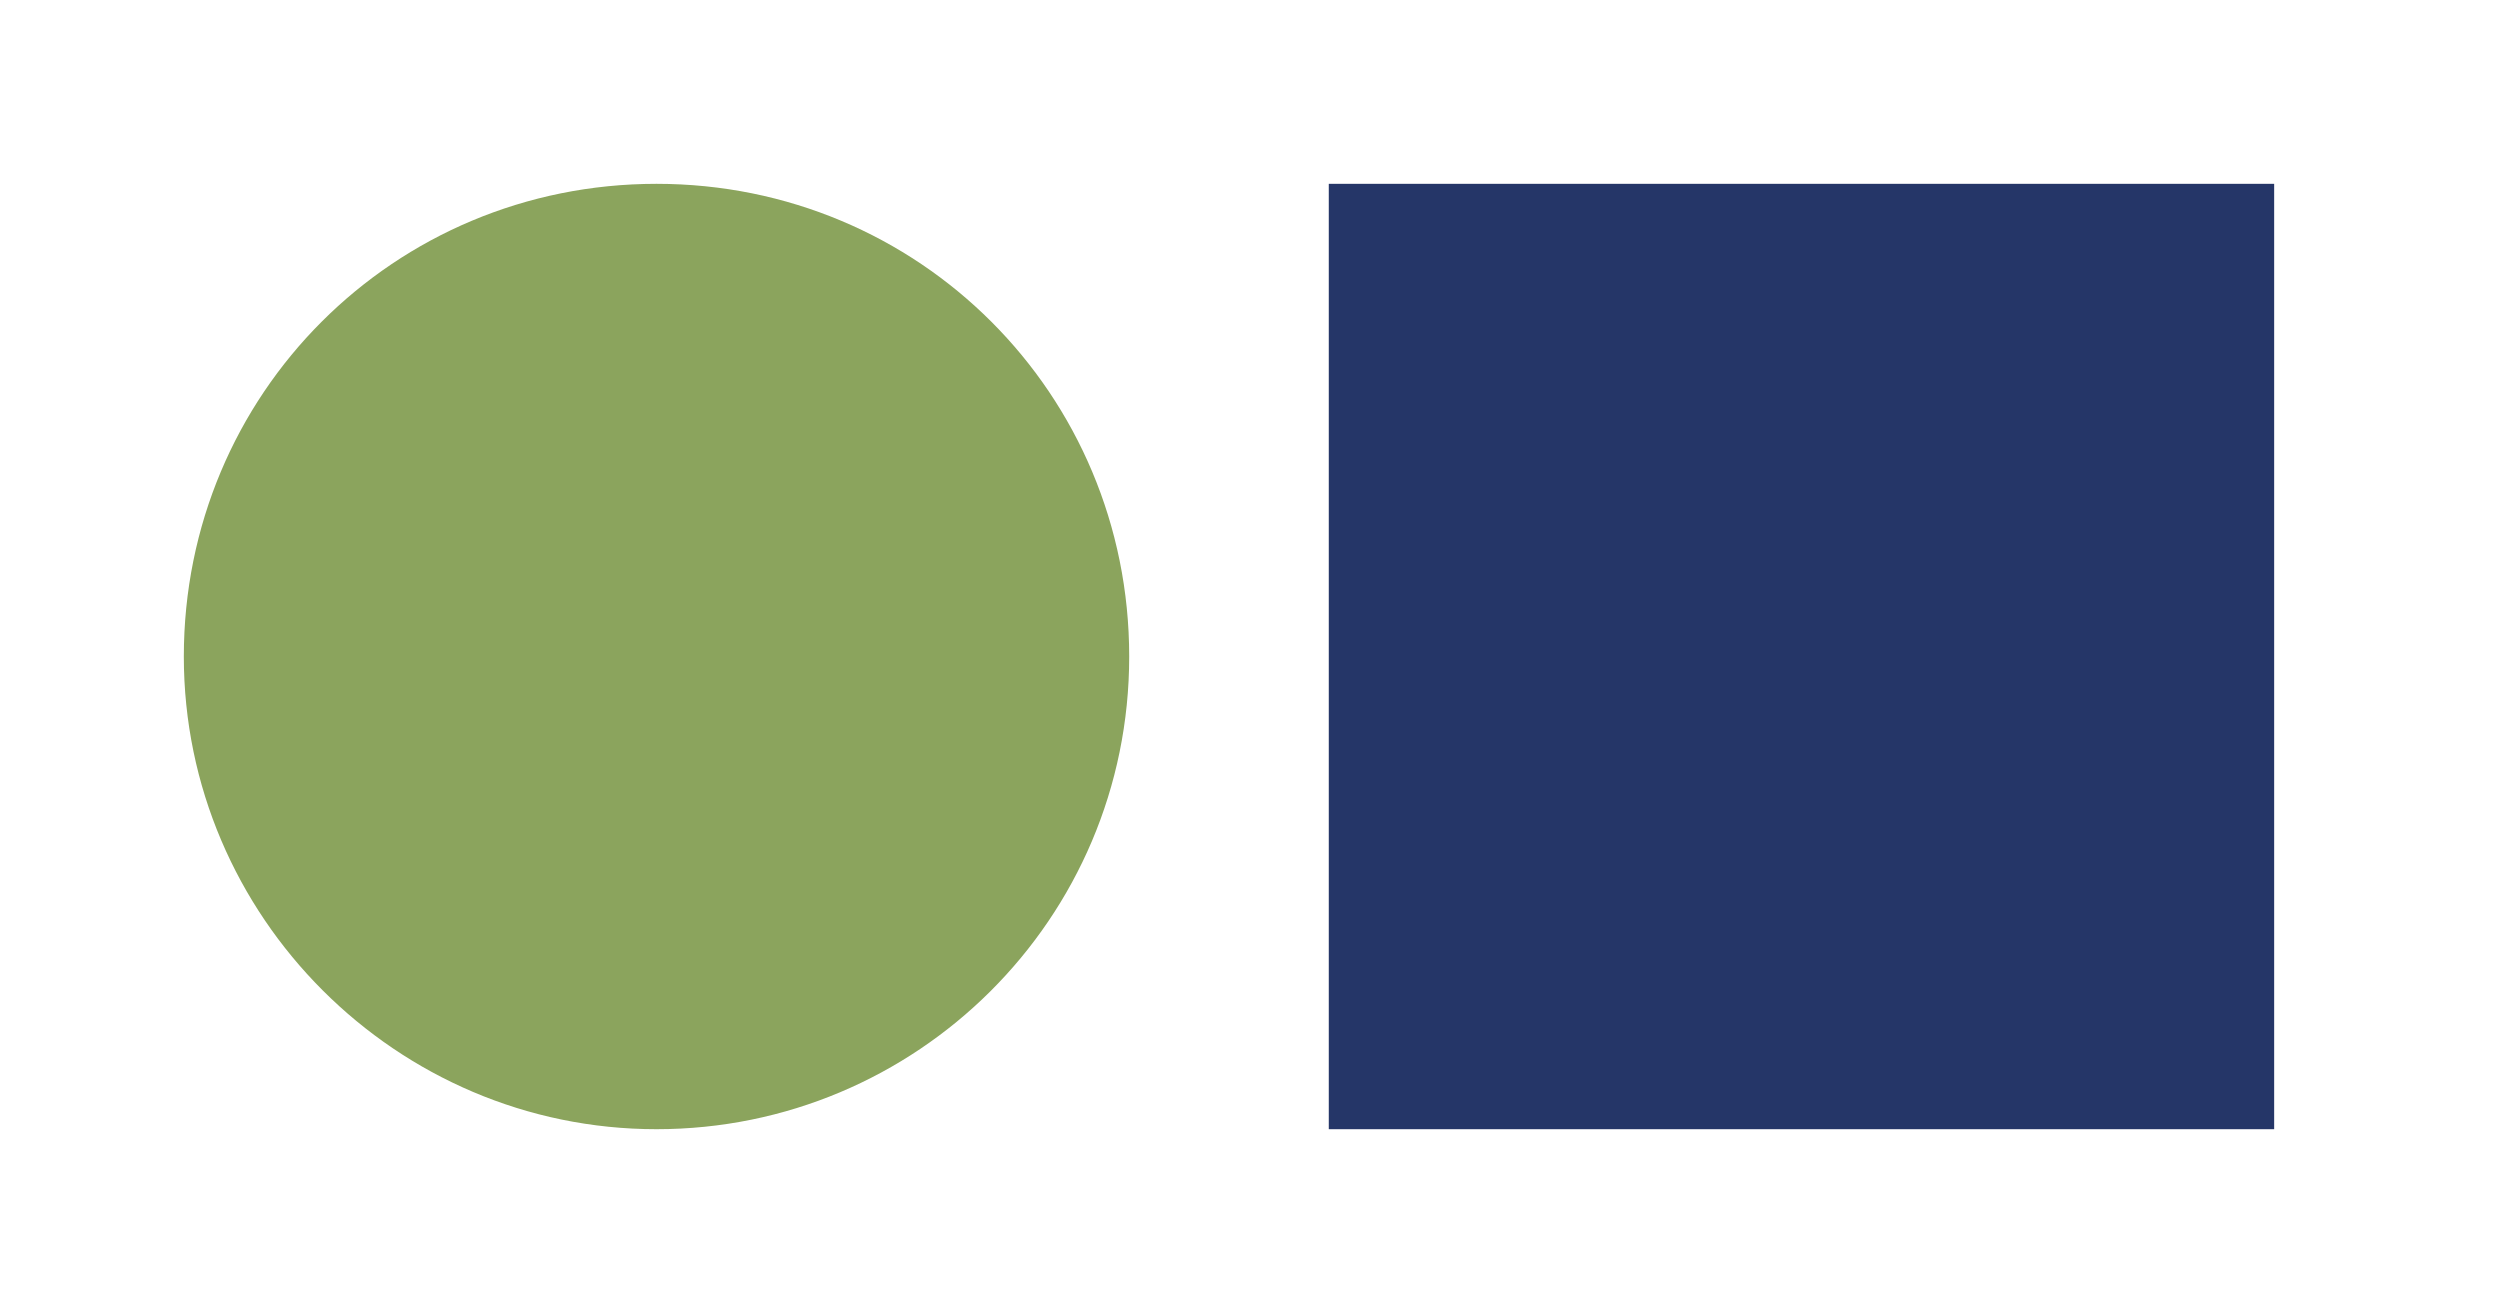
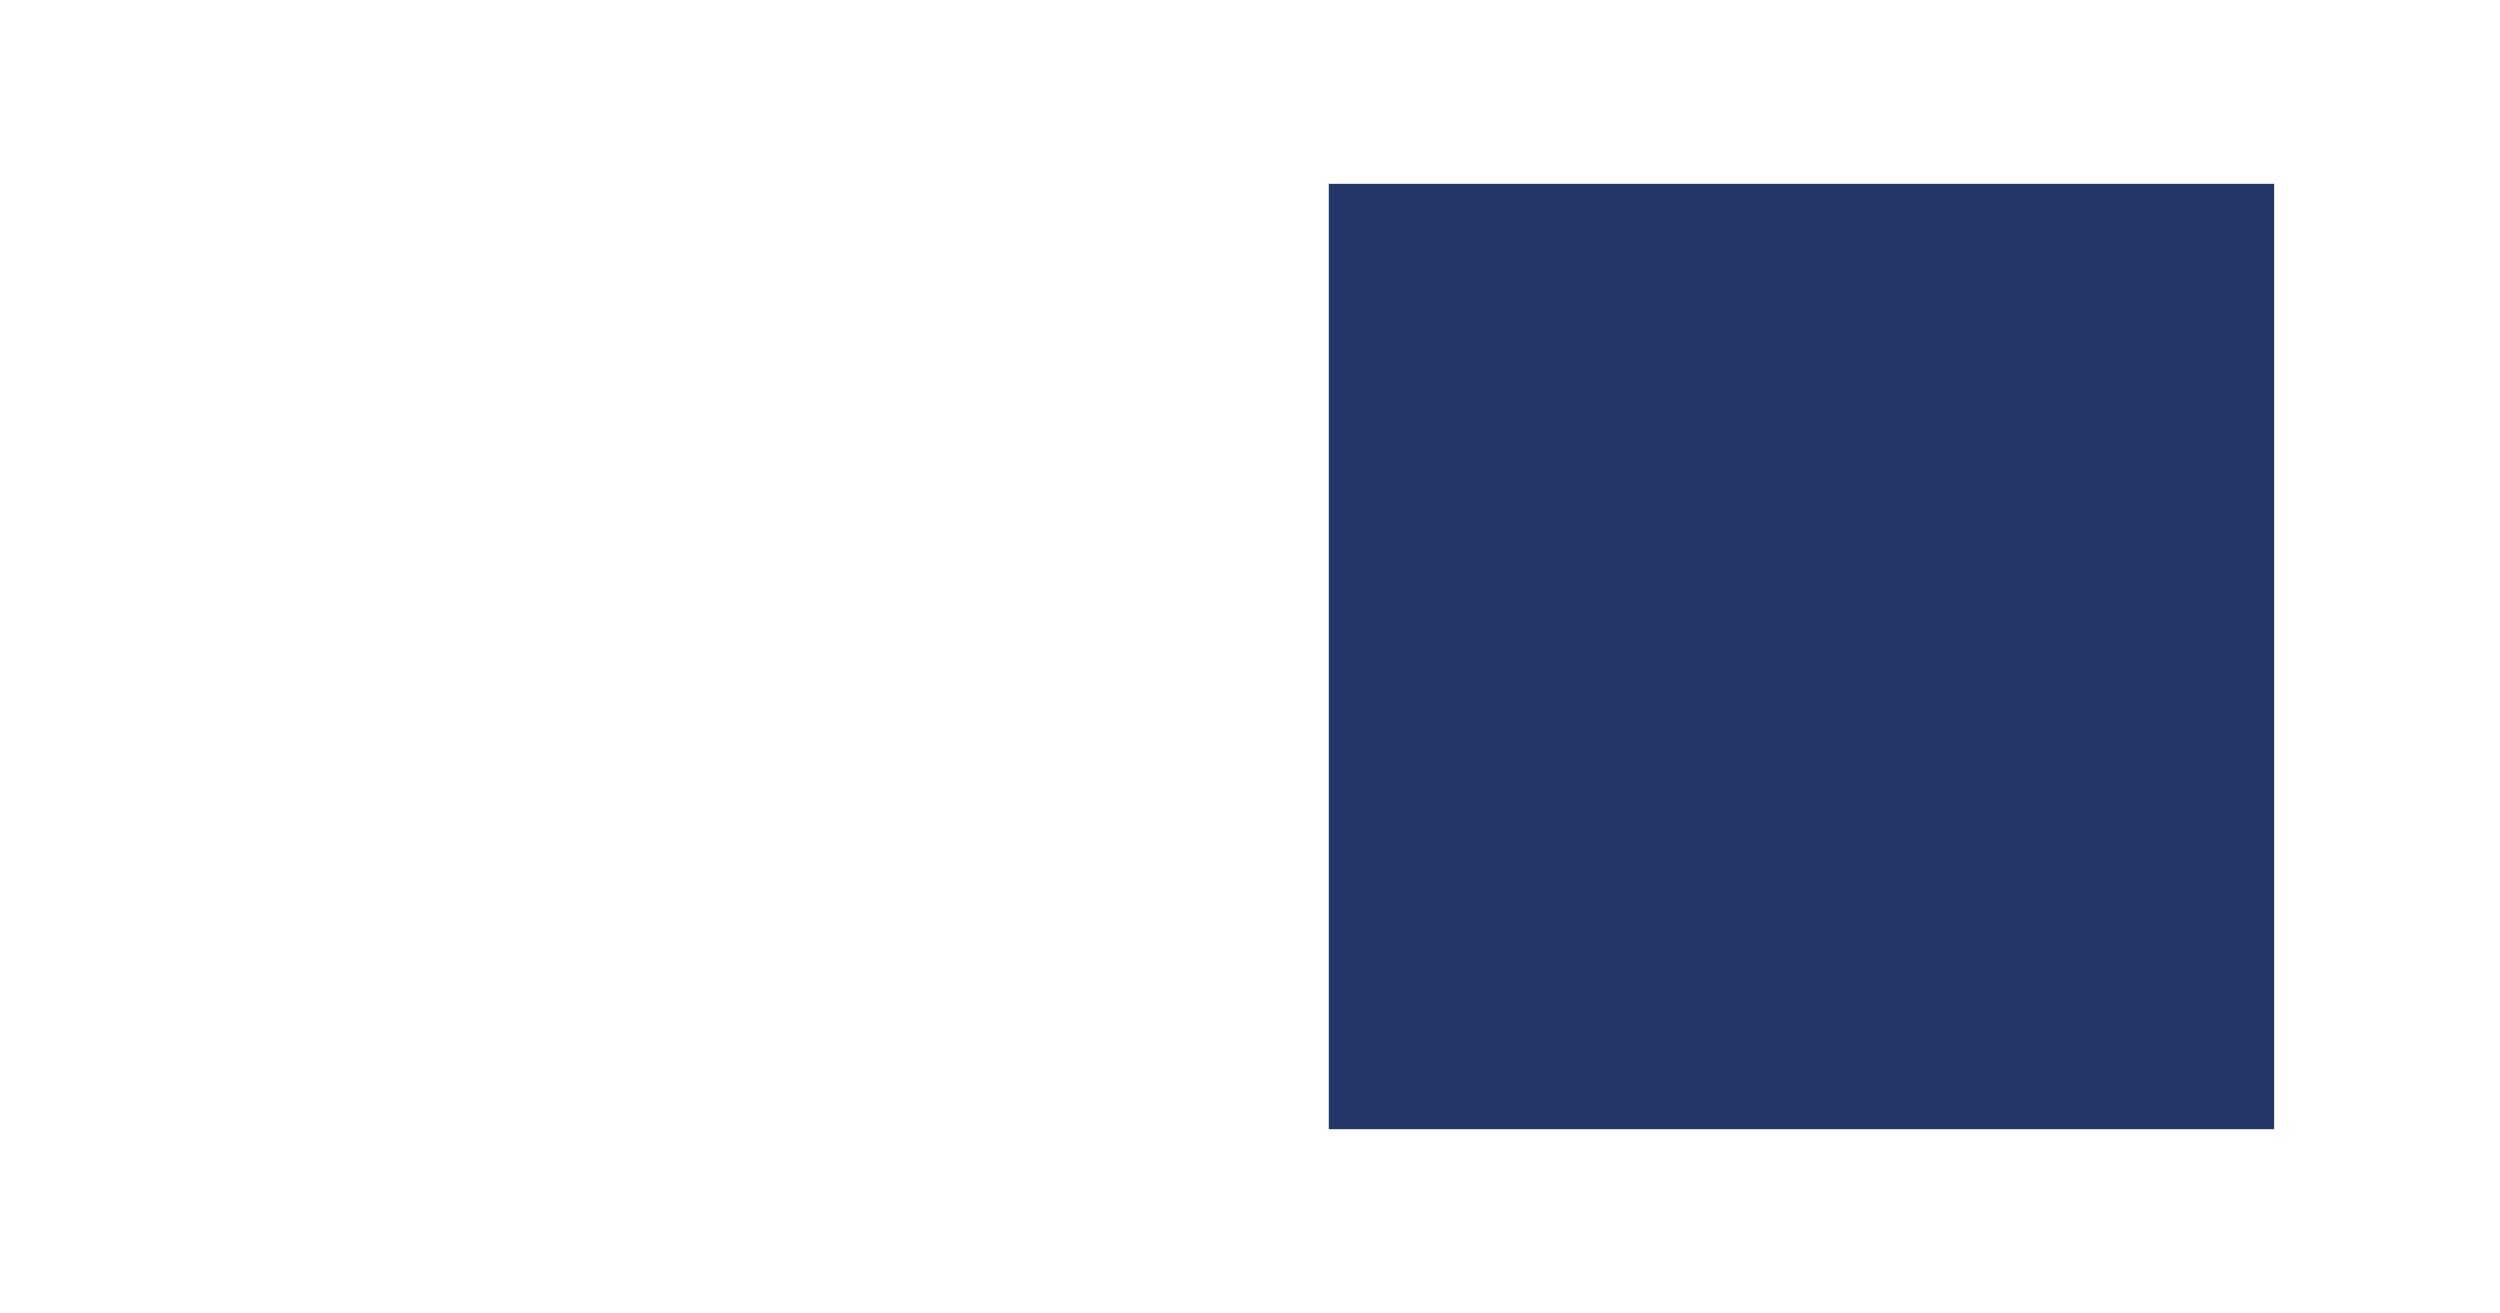
<svg xmlns="http://www.w3.org/2000/svg" xmlns:xlink="http://www.w3.org/1999/xlink" id="Calque_1" x="0px" y="0px" viewBox="0 0 95.2 50" style="enable-background:new 0 0 95.2 50;" xml:space="preserve">
  <style type="text/css"> .st0{fill:#FFFFFF;} .st1{fill:none;stroke:#000000;stroke-width:5.589;stroke-miterlimit:10;} .st2{opacity:0.85;} .st3{clip-path:url(#SVGID_2_);fill:#8BA45D;} .st4{clip-path:url(#SVGID_4_);fill:#8BA45D;} .st5{fill:#101228;} .st6{fill:#FFFFFF;stroke:#000000;stroke-width:3;stroke-linecap:round;stroke-linejoin:round;stroke-miterlimit:10;} .st7{fill:#253668;} .st8{clip-path:url(#SVGID_6_);fill:#8BA45D;} .st9{clip-path:url(#SVGID_8_);fill:#8BA45D;} .st10{clip-path:url(#SVGID_10_);fill:#8BA45D;} </style>
  <g>
    <g>
      <defs>
        <rect id="SVGID_7_" x="7" y="7" width="36" height="36" />
      </defs>
      <clipPath id="SVGID_2_">
        <use xlink:href="#SVGID_7_" style="overflow:visible;" />
      </clipPath>
-       <path class="st3" d="M43,25c0,10-8.1,18-18,18S7,34.9,7,25C7,15,15,7,25,7S43,15,43,25" />
    </g>
  </g>
  <rect x="50.6" y="7" class="st7" width="36" height="36" />
</svg>